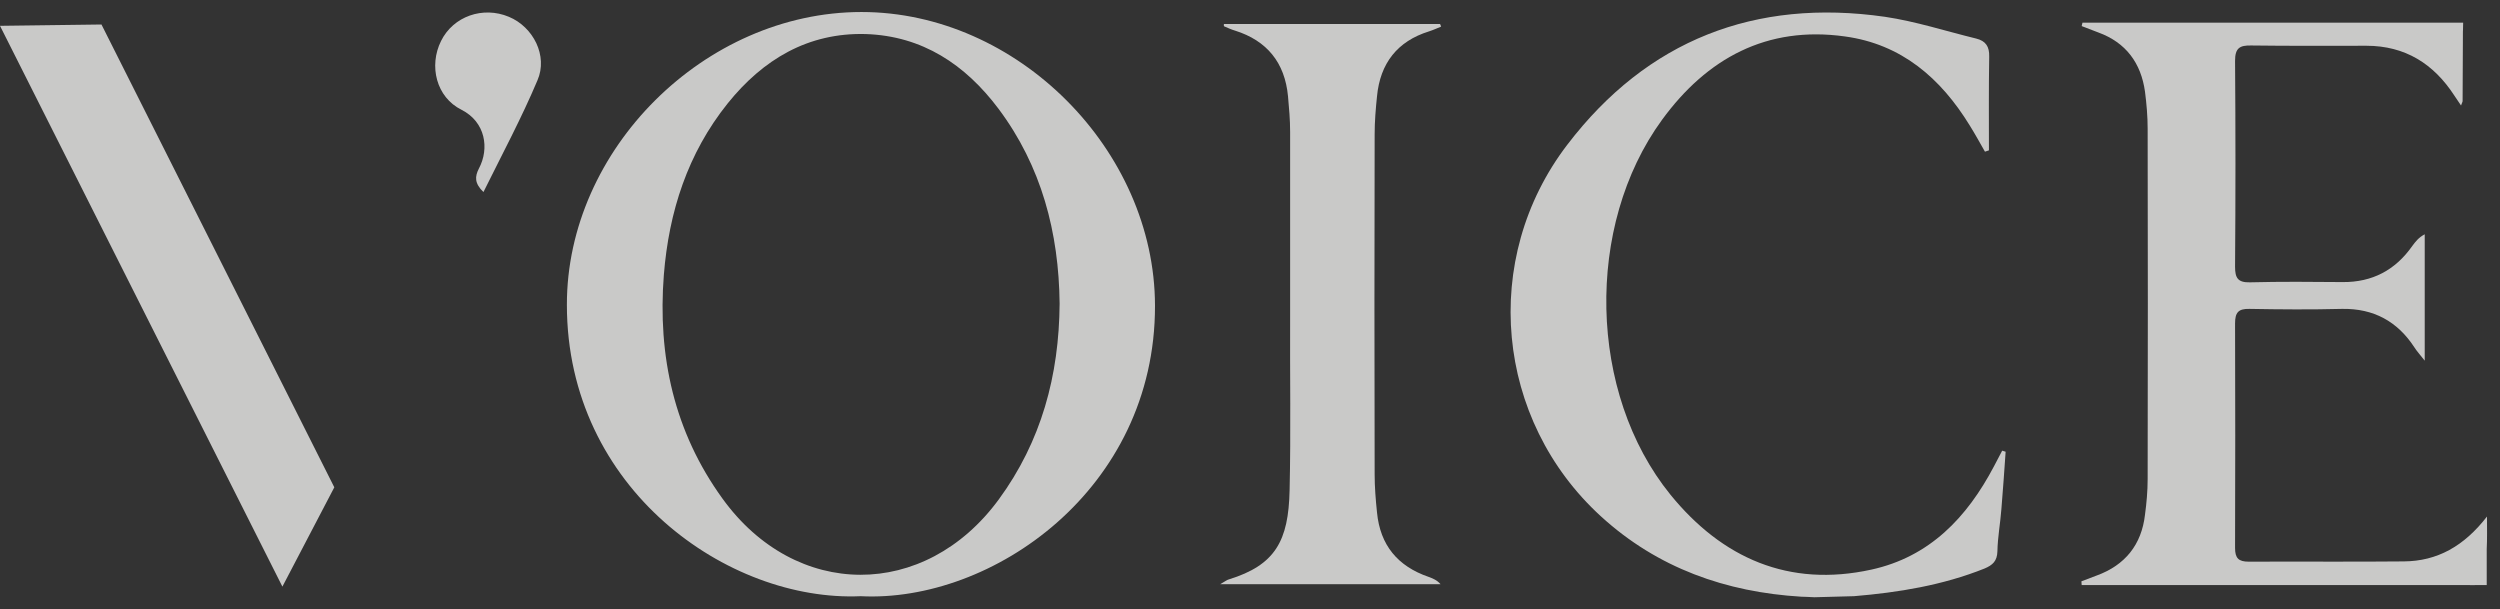
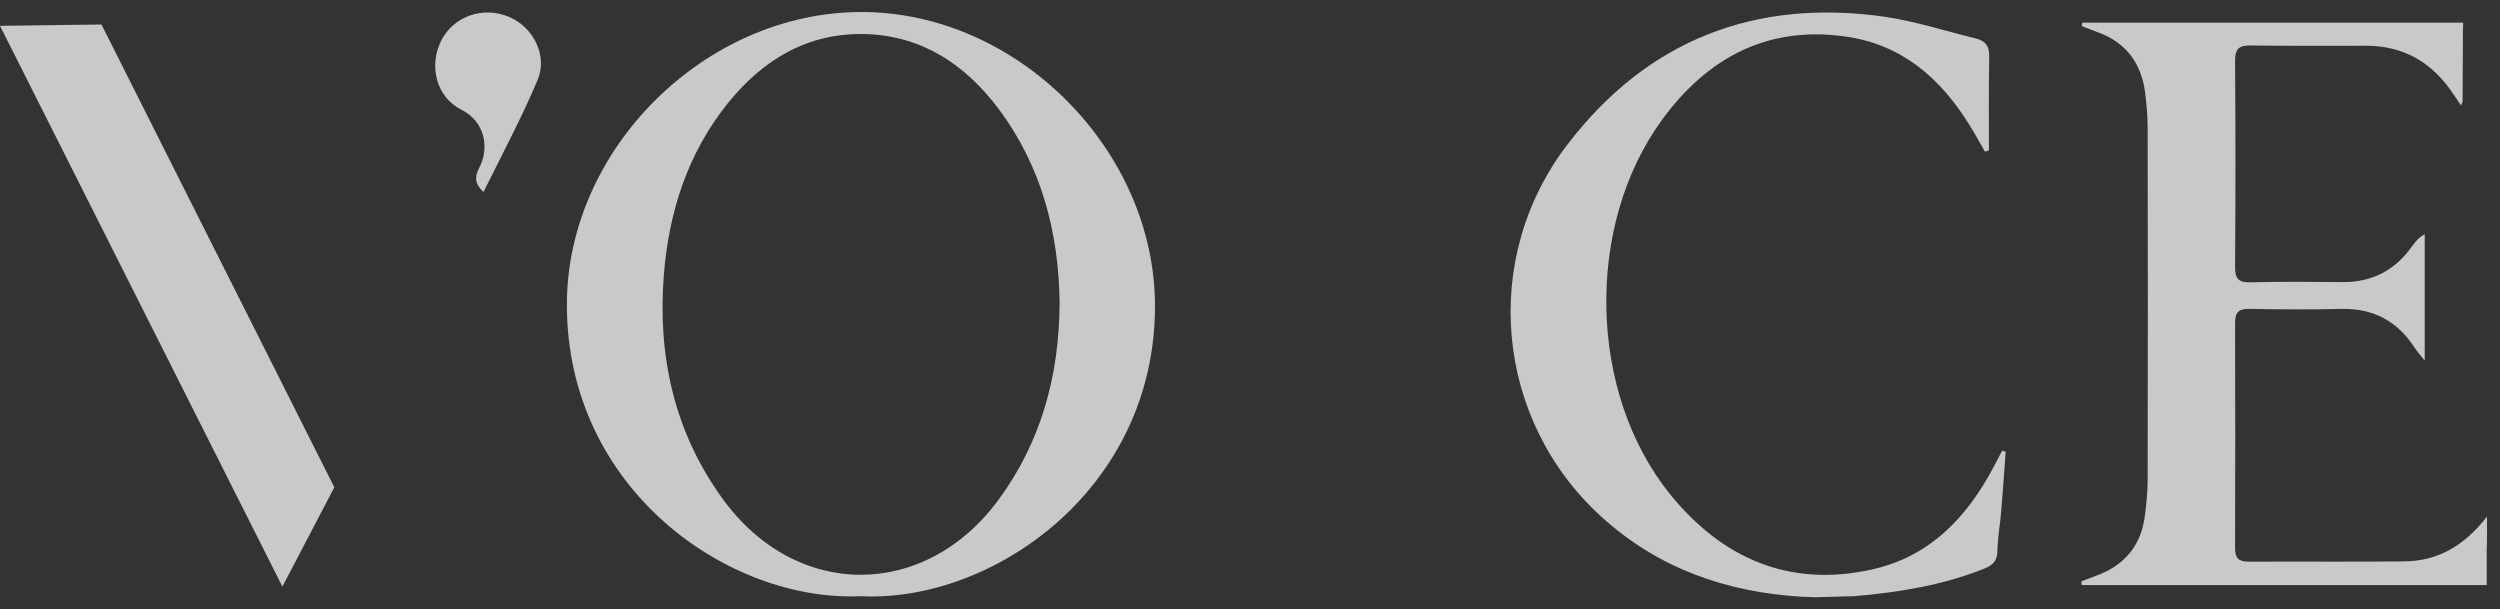
<svg xmlns="http://www.w3.org/2000/svg" width="119" height="29" viewBox="0 0 119 29" fill="none">
  <rect x="0" y="0" width="119" height="29" fill="#333333" stroke="none" />
  <g opacity="0.78" clip-path="url(#clip0_16016_9787)">
    <path d="M40.968 28.379C34.664 28.657 26.984 23.285 26.984 14.513C26.972 7.107 33.554 0.572 41.006 0.572C48.421 0.572 54.965 7.132 54.978 14.551C54.99 23.323 47.198 28.695 40.968 28.379ZM50.438 14.45C50.401 11.075 49.581 7.916 47.526 5.173C45.949 3.075 43.907 1.71 41.208 1.621C38.459 1.545 36.316 2.835 34.639 4.92C32.734 7.296 31.839 10.077 31.599 13.085C31.297 16.953 32.091 20.555 34.386 23.727C37.867 28.556 44.02 28.568 47.538 23.778C49.568 21.01 50.413 17.875 50.438 14.45Z" fill="#F4F3F2" />
    <path d="M86.364 28.429C86.061 28.416 85.91 28.403 85.746 28.403C82.152 28.188 78.899 27.038 76.213 24.586C71.181 19.998 70.438 12.326 74.611 6.879C78.407 1.911 83.539 -0.086 89.718 0.799C91.18 1.014 92.618 1.482 94.068 1.836C94.522 1.949 94.698 2.215 94.686 2.695C94.661 4.186 94.673 5.678 94.673 7.157C94.61 7.182 94.547 7.195 94.484 7.22C94.245 6.803 94.018 6.386 93.765 5.981C92.378 3.719 90.512 2.101 87.814 1.734C84.094 1.216 81.244 2.783 79.113 5.703C75.431 10.746 75.595 18.722 79.516 23.55C81.975 26.571 85.153 27.974 89.075 27.114C91.849 26.507 93.627 24.637 94.913 22.197C95.039 21.945 95.178 21.704 95.304 21.452C95.354 21.464 95.417 21.49 95.468 21.502C95.405 22.412 95.342 23.322 95.266 24.232C95.216 24.902 95.089 25.572 95.077 26.242C95.064 26.71 94.85 26.899 94.459 27.064C92.467 27.86 90.373 28.201 88.255 28.378L86.364 28.429Z" fill="#F4F3F2" />
-     <path d="M58.258 1.141C61.687 1.141 65.117 1.141 68.547 1.141C68.56 1.179 68.585 1.216 68.597 1.267C68.408 1.343 68.219 1.431 68.017 1.495C66.517 1.962 65.697 3.011 65.546 4.579C65.483 5.185 65.433 5.792 65.433 6.399C65.42 11.796 65.42 17.18 65.433 22.577C65.433 23.183 65.483 23.79 65.546 24.397C65.697 25.951 66.529 26.95 67.992 27.456C68.194 27.531 68.396 27.607 68.572 27.809C65.13 27.809 61.7 27.809 58.081 27.809C58.321 27.671 58.396 27.607 58.485 27.582C60.704 26.899 61.334 25.749 61.385 23.335C61.448 20.58 61.397 17.812 61.41 15.056C61.41 12.124 61.41 9.204 61.41 6.272C61.41 5.703 61.36 5.135 61.309 4.579C61.158 2.986 60.313 1.937 58.787 1.457C58.611 1.406 58.447 1.33 58.27 1.254C58.245 1.229 58.258 1.179 58.258 1.141Z" fill="#F4F3F2" />
    <path d="M23.012 9.142C22.583 8.725 22.596 8.409 22.798 8.017C23.302 7.069 23.113 5.805 21.965 5.224C20.768 4.63 20.402 3.138 20.994 1.95C21.575 0.775 22.987 0.282 24.223 0.8C25.383 1.28 26.089 2.658 25.584 3.821C24.828 5.615 23.907 7.334 23.012 9.142Z" fill="#F4F3F2" />
    <path d="M4.83 1.166L15.913 23.196L13.442 27.923L0 1.229L4.83 1.166Z" fill="#F4F3F2" />
    <path d="M118.381 24.587C117.284 26.003 116.01 26.711 114.421 26.723C111.962 26.748 109.503 26.723 107.045 26.736C106.553 26.736 106.389 26.572 106.389 26.079C106.401 22.514 106.401 18.963 106.389 15.398C106.389 14.88 106.54 14.691 107.07 14.703C108.545 14.729 110.008 14.741 111.483 14.703C112.984 14.678 114.119 15.297 114.926 16.536C115.039 16.713 115.178 16.865 115.417 17.168C115.417 15.032 115.417 13.085 115.417 11.152C115.127 11.303 114.976 11.505 114.825 11.708C114.018 12.858 112.921 13.439 111.508 13.427C110.033 13.414 108.57 13.401 107.095 13.439C106.515 13.452 106.389 13.225 106.389 12.694C106.414 9.433 106.414 6.159 106.389 2.898C106.389 2.292 106.603 2.152 107.158 2.165C108.986 2.19 110.815 2.178 112.643 2.178C114.484 2.178 115.846 3.037 116.83 4.554C116.918 4.693 117.019 4.832 117.145 5.022C117.195 4.883 117.22 4.845 117.22 4.807C117.22 3.833 117.233 2.873 117.233 1.9C117.233 1.078 117.233 1.9 117.246 1.078C111.697 1.078 105.292 1.078 99.743 1.078C99.542 1.078 99.327 1.078 99.126 1.078C99.113 1.129 99.1 1.192 99.088 1.242C99.353 1.344 99.617 1.445 99.882 1.546C101.194 2.026 101.912 2.999 102.102 4.364C102.177 4.946 102.228 5.54 102.228 6.121C102.24 11.682 102.24 17.244 102.228 22.805C102.228 23.374 102.177 23.943 102.102 24.499C101.938 25.927 101.156 26.9 99.807 27.393C99.567 27.482 99.315 27.583 99.075 27.671C99.075 27.734 99.088 27.785 99.088 27.848C99.327 27.848 99.567 27.848 99.807 27.848C105.695 27.848 111.571 27.848 117.46 27.848C117.586 27.848 117.725 27.861 117.851 27.848H118.368V26.129C118.393 25.674 118.381 25.156 118.381 24.587Z" fill="#F4F3F2" />
  </g>
  <defs>
    <clipPath id="clip0_16016_9787">
      <rect width="118.392" height="27.857" fill="white" transform="translate(0 0.572)" />
    </clipPath>
  </defs>
</svg>